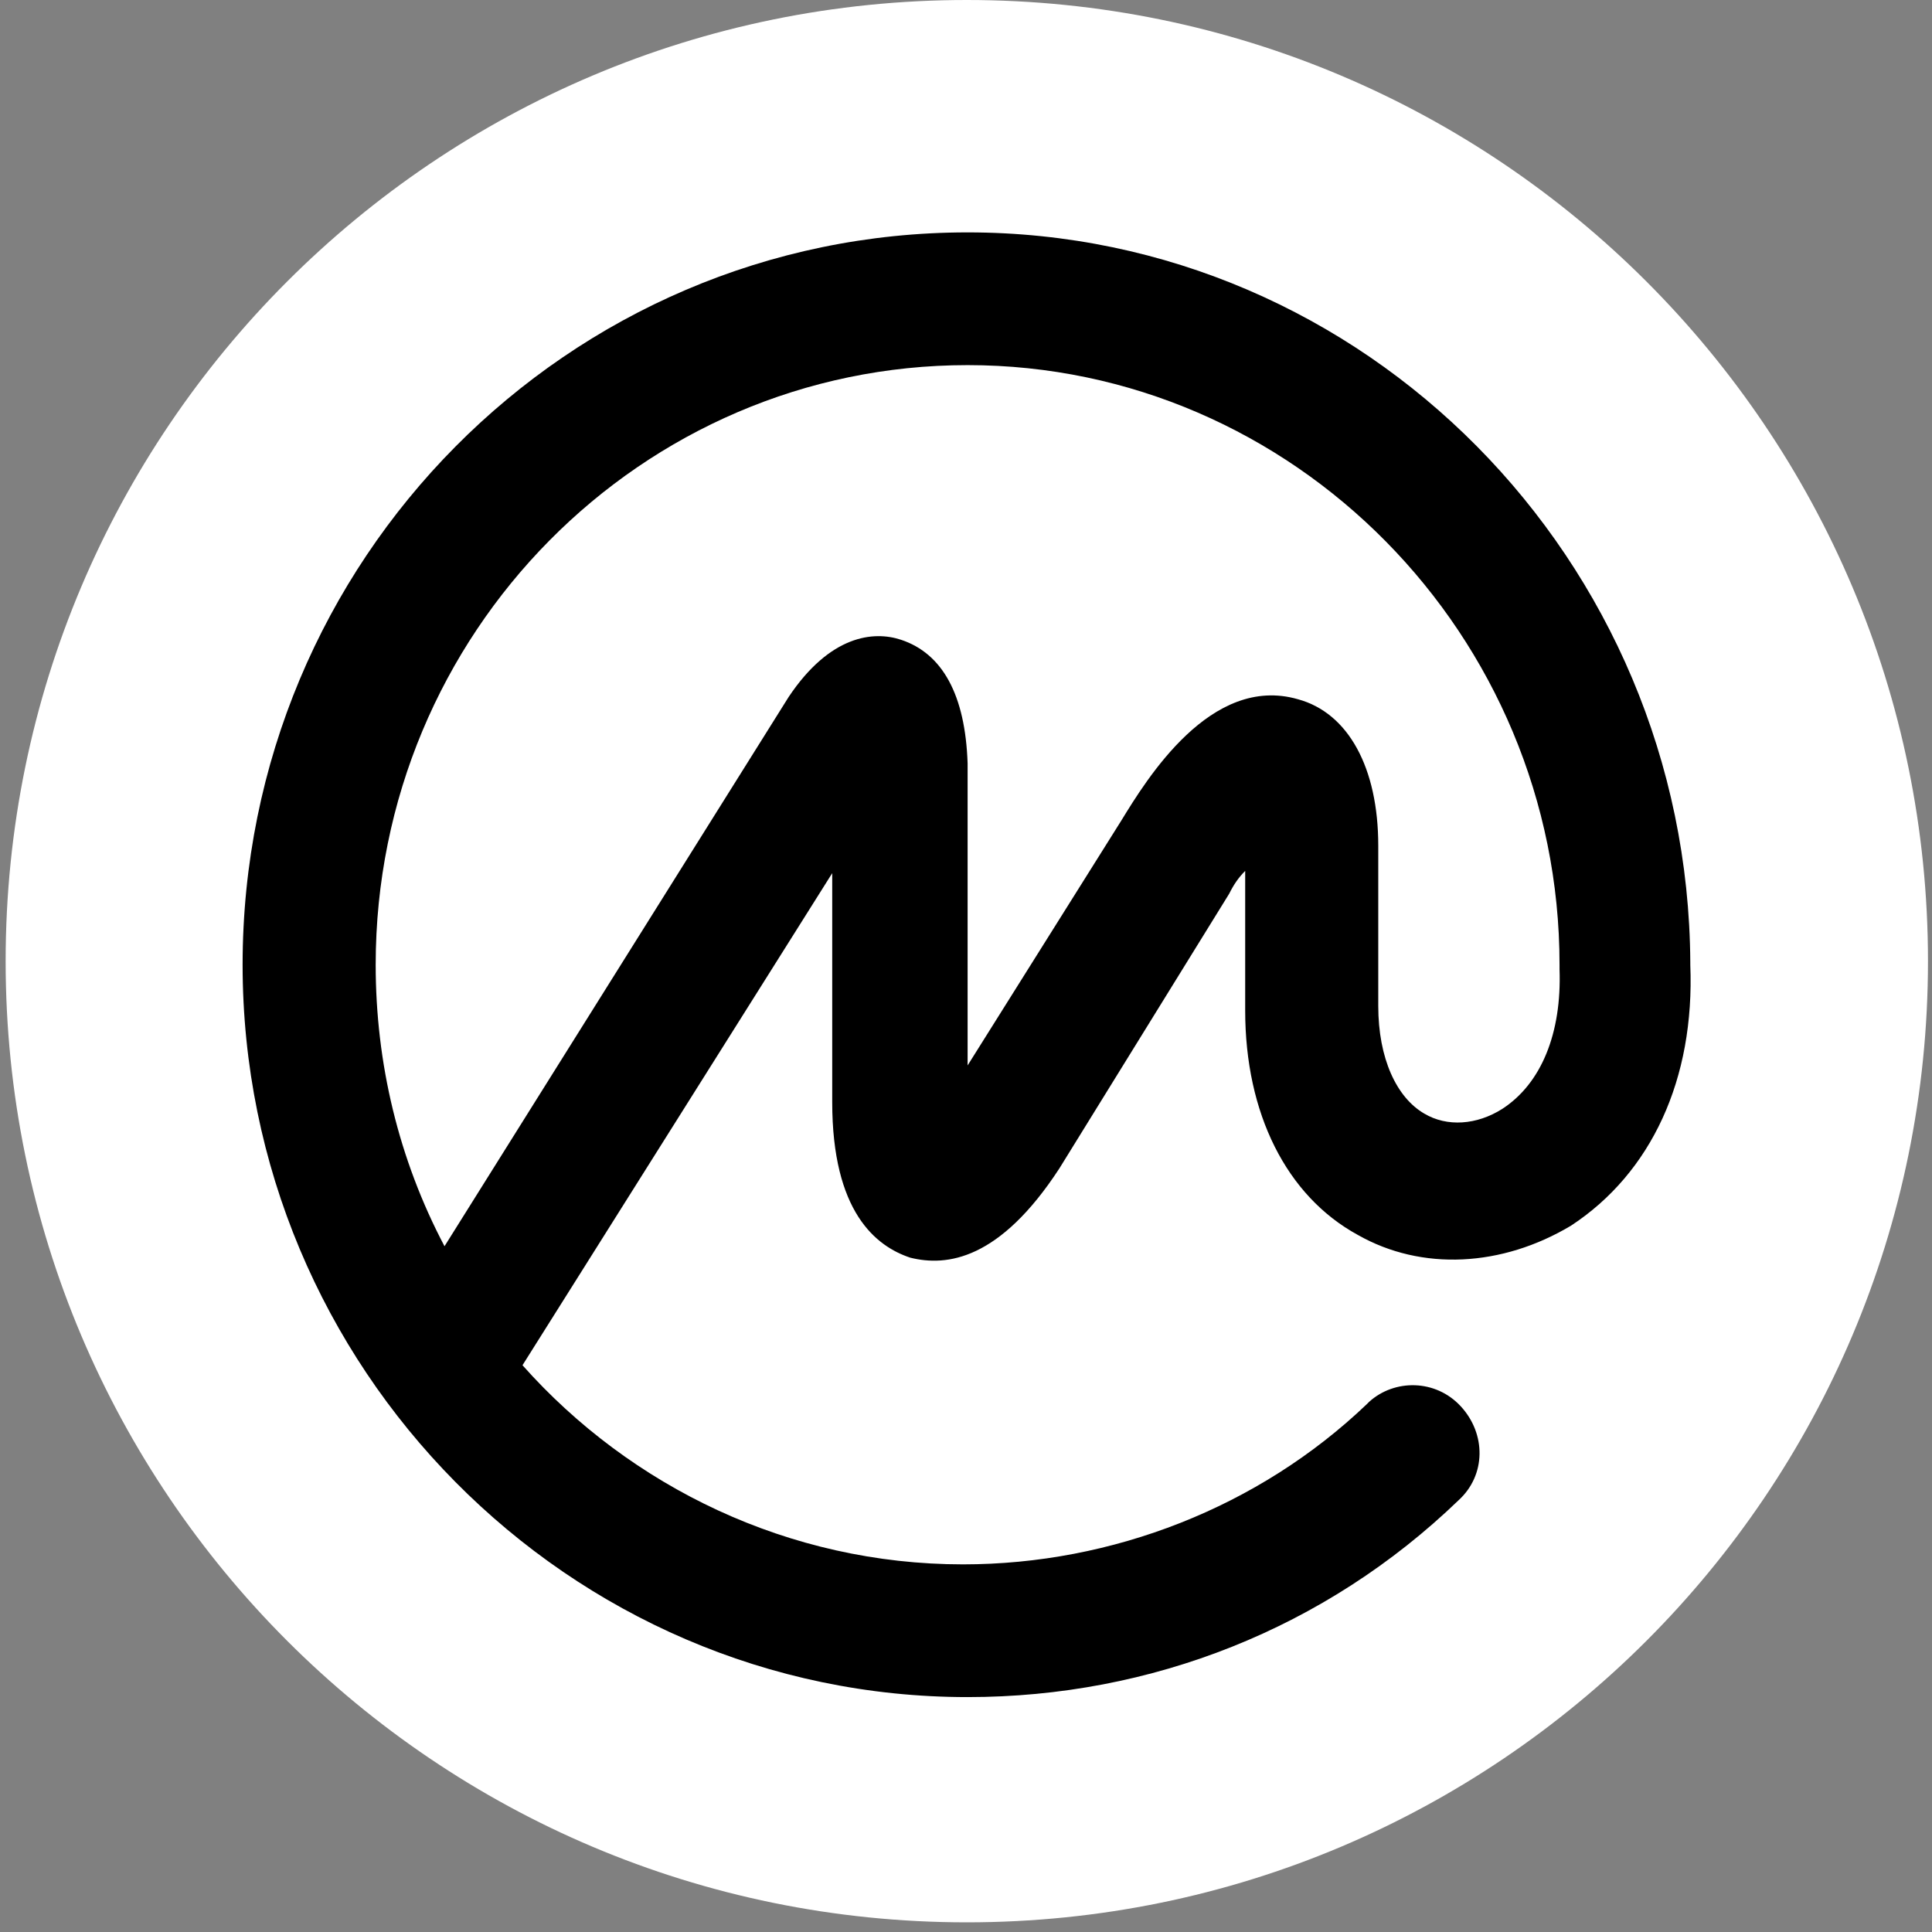
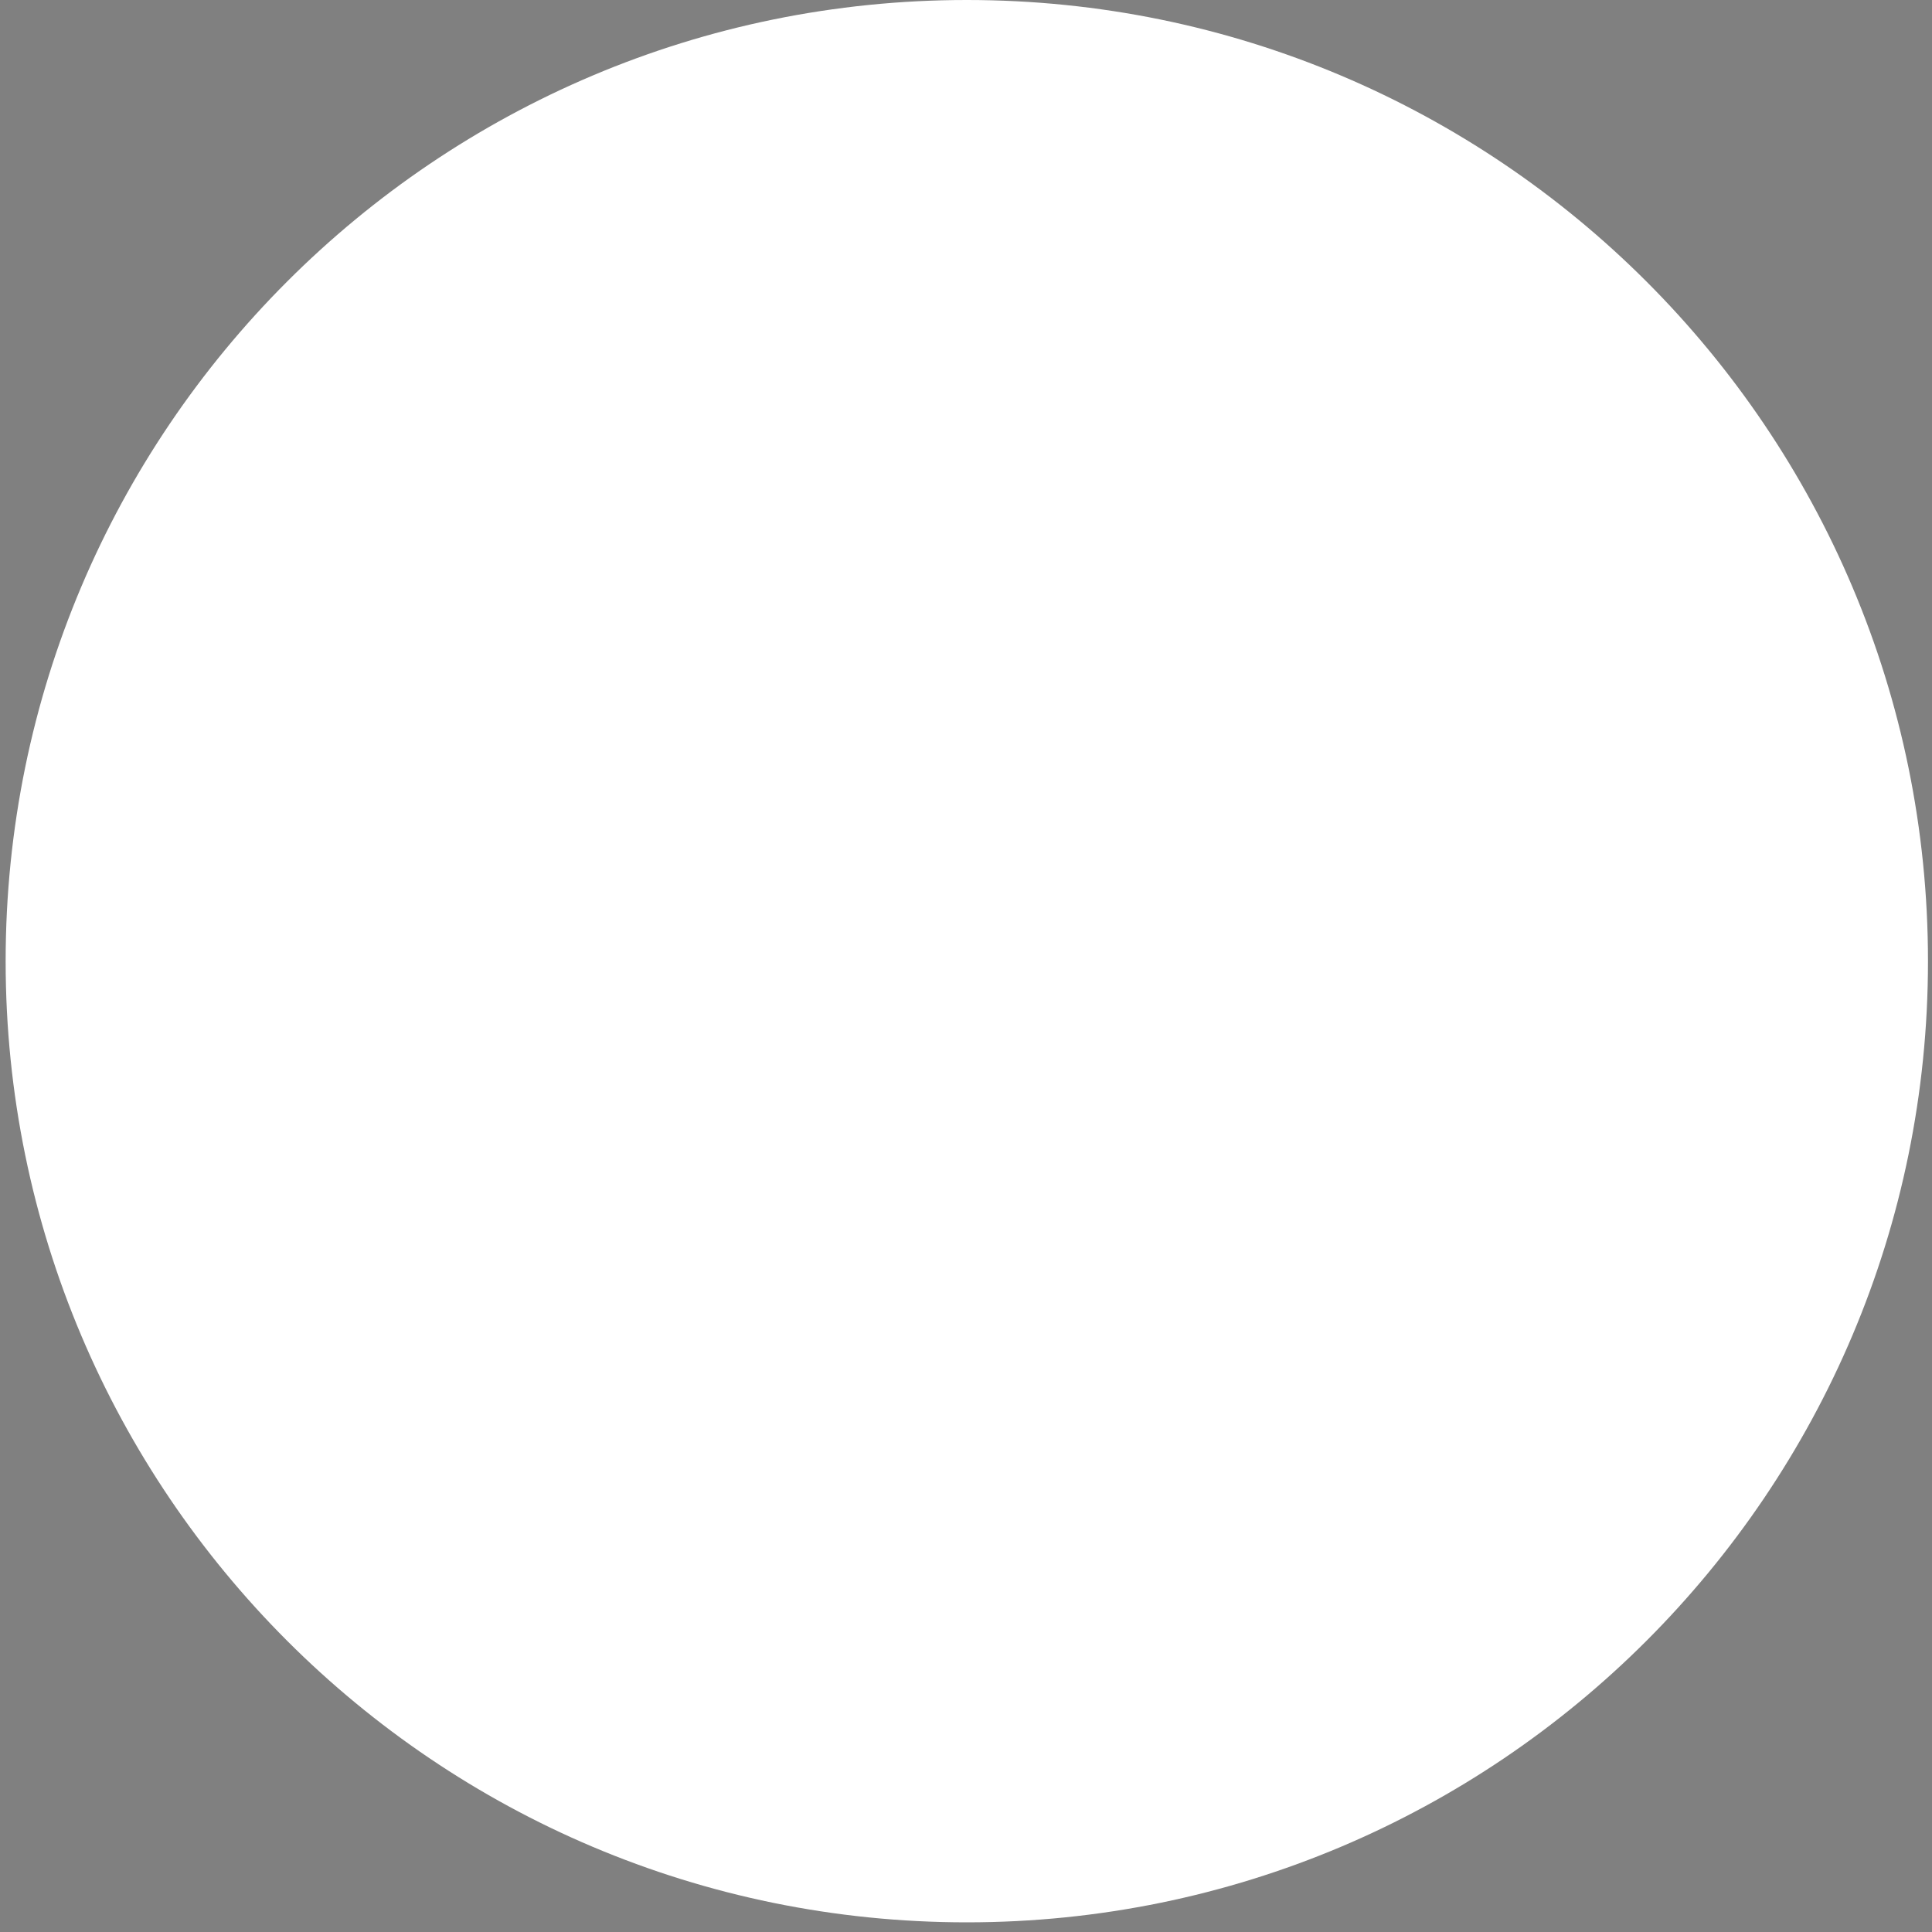
<svg xmlns="http://www.w3.org/2000/svg" width="200" zoomAndPan="magnify" viewBox="0 0 150 150" height="200" preserveAspectRatio="xMidYMid meet" version="1.0">
  <rect x="0" y="0" width="150" height="150" fill="#808080" stroke="none" />
  <defs>
    <clipPath id="43deb5c8b8">
      <path d="M 0.438 0 L 149.688 0 L 149.688 149.25 L 0.438 149.25 Z M 0.438 0 " clip-rule="nonzero" />
    </clipPath>
    <clipPath id="2c3e96af5e">
-       <path d="M 18.836 18.008 L 131.336 18.008 L 131.336 132 L 18.836 132 Z M 18.836 18.008 " clip-rule="nonzero" />
-     </clipPath>
+       </clipPath>
  </defs>
  <g clip-path="url(#43deb5c8b8)">
    <path fill="#ffffff" d="M 75.062 0 C 33.848 0 0.438 33.41 0.438 74.625 C 0.438 115.84 33.848 149.25 75.062 149.25 C 116.277 149.25 149.688 115.84 149.688 74.625 C 149.688 33.41 116.277 0 75.062 0 " fill-opacity="1" fill-rule="nonzero" />
  </g>
  <g clip-path="url(#2c3e96af5e)">
    <path fill="#000000" d="M 131.234 74.902 L 131.234 74.723 C 131.055 43.449 105.941 18.043 75.125 18.043 C 44.129 18.043 18.836 43.449 18.836 74.902 C 18.836 106.176 44.129 131.762 75.125 131.762 C 89.375 131.762 102.91 126.434 113.242 116.48 C 115.383 114.527 115.383 111.328 113.422 109.195 C 111.461 107.062 108.258 107.062 106.297 108.84 C 106.297 108.84 106.297 108.84 106.117 109.02 C 97.746 117.016 86.348 121.457 74.77 121.457 C 61.23 121.457 48.938 115.414 40.566 105.996 L 64.613 67.793 L 64.613 85.562 C 64.613 94.094 68 96.758 70.672 97.645 C 73.52 98.355 77.617 97.824 82.25 90.715 L 95.43 69.395 C 95.785 68.684 96.145 68.148 96.676 67.617 L 96.676 78.457 C 96.676 86.453 99.883 92.848 105.406 95.871 C 110.395 98.711 116.629 98.355 121.973 95.16 C 128.207 91.07 131.59 83.785 131.234 74.902 Z M 116.629 86.098 C 114.668 87.34 112.352 87.52 110.57 86.453 C 108.434 85.207 107.008 82.188 107.008 78.102 L 107.008 65.66 C 107.008 59.621 104.691 55.355 100.773 54.289 C 94.004 52.336 89.02 60.508 87.059 63.707 L 75.125 82.719 L 75.125 59.266 C 74.945 53.934 73.164 50.734 69.957 49.672 C 67.82 48.961 64.438 49.316 61.23 54.113 L 34.512 96.758 C 30.949 90.004 29.168 82.543 29.168 74.902 C 29.168 49.137 49.828 28.348 75.125 28.348 C 100.418 28.348 121.082 49.316 121.082 74.902 L 121.082 75.258 C 121.258 80.234 119.656 84.141 116.629 86.098 Z M 116.629 86.098 " fill-opacity="1" fill-rule="nonzero" />
  </g>
</svg>